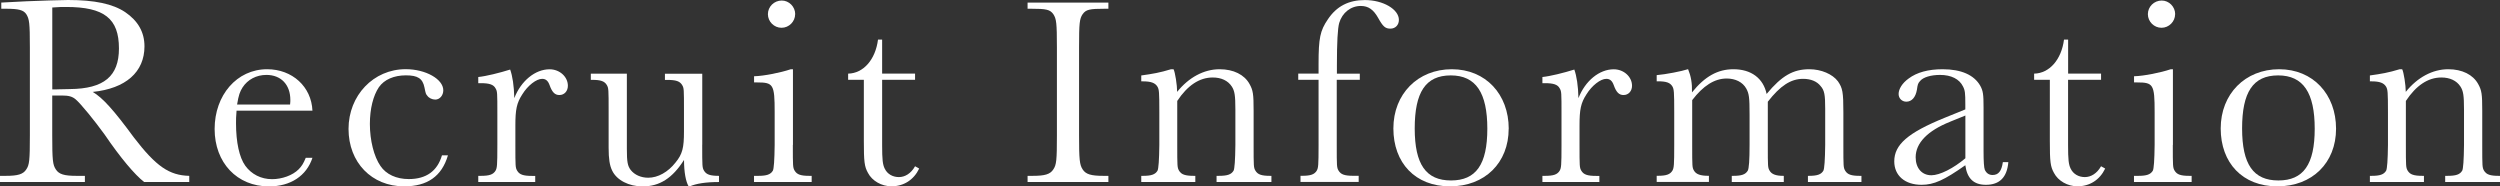
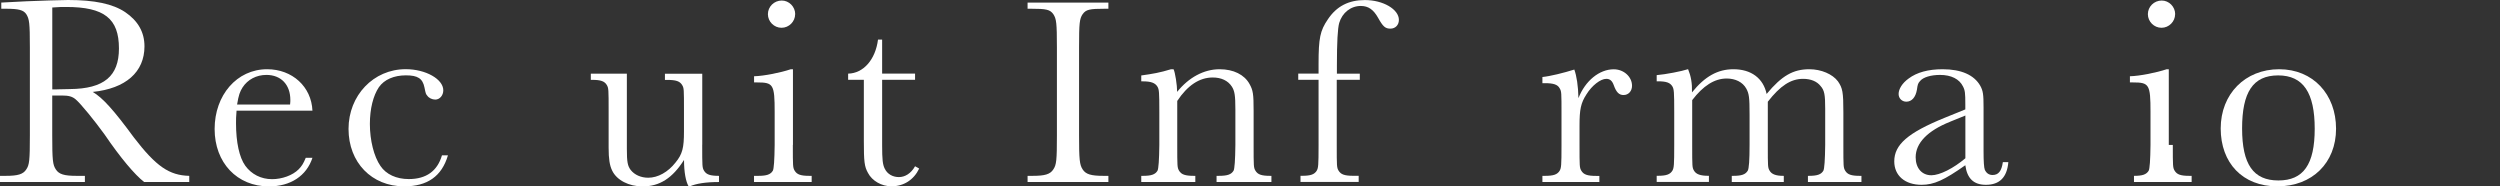
<svg xmlns="http://www.w3.org/2000/svg" id="_レイヤー_1" data-name="レイヤー 1" viewBox="0 0 466.17 34.75">
  <rect x="0" y="0" width="466.17" height="34.75" fill="#333333" stroke="none" />
  <defs>
    <style>
      .cls-1 {
        fill: #fff;
      }
    </style>
  </defs>
  <path class="cls-1" d="M26.88,33.94c-1.73-1.34-4.42-4.51-7.39-8.88-1.87-2.59-4.46-5.76-5.38-6.53-.62-.53-1.3-.72-2.5-.72h-1.87v7.44c0,4.66,.1,5.47,.67,6.34,.58,.91,1.58,1.2,3.84,1.2h1.58v1.15H0v-1.15H1.06c2.26,0,3.26-.29,3.84-1.2,.58-.86,.67-1.68,.67-6.34V8.83c0-4.56-.1-5.28-.67-6.19-.53-.77-1.39-1.01-3.84-1.01H.24V.48L4.9,.24c2.45-.1,6.53-.24,7.78-.24,4.99,0,8.35,.72,10.66,2.26,2.4,1.63,3.6,3.74,3.6,6.38,0,4.8-3.5,7.87-9.65,8.5,1.87,1.1,3.94,3.41,7.68,8.5,4.13,5.38,6.58,7.06,10.32,7.15v1.15h-8.4ZM10.66,16.66l2.35-.05c6.38-.05,9.17-2.4,9.17-7.58,0-5.57-2.74-7.73-9.84-7.73-.82,0-1.39,0-2.59,.1v15.27h.91Z" />
  <path class="cls-1" d="M44.11,20.64c-.1,1.15-.1,1.63-.1,2.35,0,3.55,.62,6.38,1.73,7.92,1.15,1.58,2.93,2.5,4.99,2.5,1.87,0,3.84-.72,4.94-1.82,.58-.58,.91-1.1,1.34-2.16h1.25c-1.1,3.36-4.08,5.33-8.11,5.33-5.95,0-10.13-4.42-10.13-10.71s4.13-11.14,9.79-11.14c4.7,0,8.26,3.26,8.45,7.73h-14.16Zm9.98-1.15c.05-.43,.05-.62,.05-.86,0-2.83-1.73-4.66-4.46-4.66-1.87,0-3.5,.86-4.46,2.35-.48,.77-.72,1.39-1.01,3.17h9.89Z" />
  <path class="cls-1" d="M83.52,28.99c-1.15,3.89-3.84,5.76-8.16,5.76-6.05,0-10.37-4.46-10.37-10.71s4.66-11.14,10.66-11.14c3.75,0,7.01,1.87,7.01,3.94,0,.96-.67,1.73-1.49,1.73-.58,0-1.2-.29-1.49-.72-.29-.34-.29-.38-.53-1.54-.34-1.68-1.25-2.26-3.46-2.26s-4.03,.77-5.04,2.21c-1.06,1.58-1.68,4.03-1.68,6.86,0,3.07,.77,6.1,1.97,7.82,1.06,1.58,2.98,2.45,5.28,2.45,3.26,0,5.33-1.49,6.19-4.42h1.1Z" />
-   <path class="cls-1" d="M99.79,33.94h-10.61v-1.15h.48c1.58,0,2.3-.24,2.74-.96,.29-.53,.34-.91,.34-4.8v-5.76c0-4.03,0-4.22-.34-4.8-.38-.72-1.2-.96-2.74-.96h-.48v-1.15c1.44-.14,3.98-.77,5.95-1.39,.43,1.2,.72,3.02,.77,5.33,1.25-3.22,3.89-5.38,6.58-5.38,1.87,0,3.41,1.39,3.41,3.07,0,1.01-.67,1.73-1.58,1.73-.82,0-1.34-.48-1.82-1.82-.29-.82-.72-1.2-1.39-1.2-1.1,0-2.69,1.25-3.7,2.88-1.06,1.63-1.3,2.83-1.3,5.81v3.65c0,3.98,0,4.22,.34,4.8,.43,.72,1.15,.96,2.74,.96h.62v1.15Z" />
  <path class="cls-1" d="M130.94,26.98c0,4.03,0,4.27,.34,4.85,.43,.72,1.15,.96,2.79,.96v1.15c-2.45,0-4.27,.29-5.47,.82h-.19c-.53-.91-.86-2.64-.86-4.94-2.16,3.41-4.56,4.94-7.73,4.94-2.54,0-4.8-1.15-5.66-2.93-.48-.96-.67-2.21-.67-4.27v-6.91c0-3.94,0-4.22-.34-4.8-.43-.72-1.15-.96-2.74-.96h-.24v-1.15h6.72v14.02c0,2.45,.14,3.17,.72,3.94,.72,.91,1.92,1.44,3.26,1.44,1.82,0,3.7-1.06,5.09-2.83,1.3-1.58,1.58-2.74,1.58-5.81v-3.84c0-4.08,0-4.22-.34-4.8-.43-.72-1.15-.96-2.78-.96h-.43v-1.15h6.96v13.25Z" />
  <path class="cls-1" d="M147.84,27.03c0,3.98,0,4.22,.34,4.8,.43,.72,1.15,.96,2.74,.96h.43v1.15h-10.75v-1.15h.77c1.58,0,2.3-.24,2.74-.96q.29-.53,.34-4.8v-6.14c0-5.14-.24-5.52-3.26-5.52h-.58v-1.15c1.87-.05,4.94-.67,6.82-1.3h.43v14.11Zm.43-24.39c0,1.39-1.15,2.54-2.54,2.54s-2.54-1.15-2.54-2.54,1.15-2.54,2.59-2.54c1.34,0,2.5,1.15,2.5,2.54Z" />
  <path class="cls-1" d="M164.49,14.88v12.19c0,2.69,.1,3.6,.48,4.37,.48,1.01,1.49,1.58,2.64,1.58s2.26-.67,3.02-2.02l.77,.43c-1.01,2.11-2.88,3.31-5.18,3.31-1.82,0-3.6-1.01-4.37-2.5-.67-1.2-.77-2.11-.77-5.95V14.88h-2.93v-1.15c2.83-.05,5.09-2.59,5.57-6.34h.77v6.34h6.14v1.15h-6.14Z" />
  <path class="cls-1" d="M191.61,.48h15.07V1.63h-.67c-2.83,0-3.5,.14-4.13,1.01-.58,.86-.67,1.63-.67,6.19V25.25c0,4.51,.1,5.47,.67,6.34,.58,.91,1.58,1.2,3.84,1.2h.96v1.15h-15.07v-1.15h.96c2.26,0,3.26-.29,3.84-1.2,.58-.86,.67-1.68,.67-6.34V8.83c0-4.56-.1-5.33-.67-6.19-.62-.86-1.3-1.01-4.13-1.01h-.67V.48Z" />
  <path class="cls-1" d="M218.83,12.91c.29,.53,.67,2.98,.67,4.22,2.16-2.69,4.99-4.22,7.92-4.22,2.59,0,4.61,1.01,5.57,2.74,.67,1.2,.77,1.87,.77,5.04v6.34c0,3.98,0,4.22,.34,4.8,.43,.72,1.15,.96,2.74,.96h.24v1.15h-10.23v-1.15h.38c1.63,0,2.35-.24,2.79-.96q.29-.53,.34-4.8v-6.53c0-2.74-.14-3.55-.67-4.37-.72-1.1-1.97-1.68-3.55-1.68-2.5,0-4.71,1.49-6.62,4.37v8.21c0,3.94,0,4.22,.34,4.8,.43,.72,1.15,.96,2.79,.96h.24v1.15h-10.08v-1.15h.29c1.58,0,2.3-.24,2.74-.96q.29-.58,.34-4.8v-6.05c0-3.89-.05-4.27-.34-4.8-.43-.72-1.2-1.01-2.74-1.01h-.29v-1.1c2.11-.29,3.5-.53,5.52-1.15h.53Z" />
  <path class="cls-1" d="M253.53,14.88h-4.27v12.14c0,3.98,0,4.22,.34,4.8,.43,.72,1.15,.96,2.74,.96h1.01v1.15h-10.85v-1.15h.29c1.58,0,2.3-.24,2.74-.96,.29-.53,.34-.91,.34-4.8V14.88h-3.79v-1.15h3.79v-1.82c0-4.8,.29-6.19,1.73-8.3,1.63-2.45,3.89-3.6,6.91-3.6,3.41,0,6.34,1.73,6.34,3.7,0,.96-.67,1.63-1.58,1.63-.96,0-1.39-.38-2.3-2.02-.87-1.54-1.82-2.21-3.22-2.21-1.87,0-3.46,1.25-4.03,3.17q-.43,1.49-.43,7.92v1.54h4.27v1.15Z" />
-   <path class="cls-1" d="M281.32,24c0,6.38-4.46,10.75-10.94,10.75s-10.56-4.37-10.56-10.8,4.56-11.04,10.9-11.04,10.61,4.7,10.61,11.09Zm-17.52-.05c0,6.72,2.11,9.7,6.77,9.7s6.77-2.98,6.77-9.65-2.11-9.94-6.82-9.94-6.72,3.17-6.72,9.89Z" />
  <path class="cls-1" d="M298.22,33.94h-10.61v-1.15h.48c1.58,0,2.3-.24,2.74-.96,.29-.53,.34-.91,.34-4.8v-5.76c0-4.03,0-4.22-.34-4.8-.38-.72-1.2-.96-2.74-.96h-.48v-1.15c1.44-.14,3.98-.77,5.95-1.39,.43,1.2,.72,3.02,.77,5.33,1.25-3.22,3.89-5.38,6.58-5.38,1.87,0,3.41,1.39,3.41,3.07,0,1.01-.67,1.73-1.58,1.73-.82,0-1.34-.48-1.82-1.82-.29-.82-.72-1.2-1.39-1.2-1.1,0-2.69,1.25-3.7,2.88-1.06,1.63-1.3,2.83-1.3,5.81v3.65c0,3.98,0,4.22,.34,4.8,.43,.72,1.15,.96,2.74,.96h.62v1.15Z" />
  <path class="cls-1" d="M314.78,12.91c.53,1.3,.77,2.59,.72,4.32,2.4-2.98,4.8-4.32,7.73-4.32,3.31,0,5.57,1.68,6.19,4.61,2.83-3.41,4.95-4.61,7.97-4.61,2.21,0,4.32,.91,5.33,2.26,.86,1.25,1.01,1.97,1.01,5.76v6.1c0,3.98,0,4.22,.34,4.8,.43,.72,1.15,.96,2.74,.96h.29v1.15h-9.98v-1.15h.1c1.63,0,2.35-.24,2.78-.96q.29-.58,.34-4.8v-6.77c0-2.59-.14-3.41-.86-4.22-.67-.86-1.82-1.34-3.26-1.34-2.3,0-4.27,1.3-6.58,4.27v8.06c0,4.08,0,4.22,.34,4.8,.38,.67,1.2,.96,2.54,.96h.1v1.15h-9.7v-1.15h.24c1.58,0,2.3-.24,2.74-.96q.34-.58,.34-4.8v-5.62c0-3.31-.1-3.94-.62-4.9-.67-1.2-2.02-1.87-3.65-1.87-2.26,0-4.37,1.34-6.43,4.03v8.35c0,4.08,0,4.22,.34,4.8,.38,.67,1.2,.96,2.64,.96h.14v1.15h-9.74v-1.15h.19c1.58,0,2.3-.24,2.74-.96,.29-.53,.34-1.01,.34-4.8v-6.1c0-3.89-.05-4.27-.34-4.8-.43-.72-1.15-.96-2.74-.96h-.19v-1.15c1.68-.14,4.66-.72,5.81-1.1h.1Z" />
  <path class="cls-1" d="M374.49,30.24c-.24,2.83-1.63,4.22-4.18,4.22-2.26,0-3.5-1.15-3.84-3.65-3.94,2.78-5.86,3.65-8.16,3.65-3.12,0-5.09-1.73-5.09-4.37,0-3.12,2.54-5.33,9.36-8.11l3.89-1.58v-.96c0-2.06-.05-2.59-.43-3.31-.67-1.39-2.21-2.16-4.27-2.16-1.73,0-3.17,.43-3.75,1.15-.38,.43-.43,.58-.58,1.63-.24,1.39-.96,2.21-1.97,2.21-.82,0-1.44-.62-1.44-1.44,0-.91,.67-2.02,1.87-2.88,1.54-1.15,3.65-1.73,6.34-1.73,3.46,0,5.86,1.06,7.01,3.07,.53,.96,.62,1.63,.62,4.03v8.16q0,2.93,.24,3.5c.29,.62,.77,.96,1.44,.96,1.1,0,1.68-.72,1.92-2.4h1.01Zm-10.85-7.54c-4.22,1.68-6.43,3.98-6.43,6.62,0,2.02,1.15,3.36,2.93,3.36,1.58,0,4.13-1.3,6.34-3.17v-7.97l-2.83,1.15Z" />
-   <path class="cls-1" d="M385.63,14.88v12.19c0,2.69,.1,3.6,.48,4.37,.48,1.01,1.49,1.58,2.64,1.58s2.26-.67,3.03-2.02l.77,.43c-1.01,2.11-2.88,3.31-5.18,3.31-1.82,0-3.6-1.01-4.37-2.5-.67-1.2-.77-2.11-.77-5.95V14.88h-2.93v-1.15c2.83-.05,5.09-2.59,5.57-6.34h.77v6.34h6.14v1.15h-6.14Z" />
-   <path class="cls-1" d="M405.16,27.03c0,3.98,0,4.22,.34,4.8,.43,.72,1.15,.96,2.74,.96h.43v1.15h-10.75v-1.15h.77c1.58,0,2.3-.24,2.74-.96q.29-.53,.34-4.8v-6.14c0-5.14-.24-5.52-3.26-5.52h-.58v-1.15c1.87-.05,4.94-.67,6.82-1.3h.43v14.11Zm.43-24.39c0,1.39-1.15,2.54-2.54,2.54s-2.54-1.15-2.54-2.54,1.15-2.54,2.59-2.54c1.34,0,2.5,1.15,2.5,2.54Z" />
+   <path class="cls-1" d="M405.16,27.03c0,3.98,0,4.22,.34,4.8,.43,.72,1.15,.96,2.74,.96h.43v1.15h-10.75v-1.15c1.58,0,2.3-.24,2.74-.96q.29-.53,.34-4.8v-6.14c0-5.14-.24-5.52-3.26-5.52h-.58v-1.15c1.87-.05,4.94-.67,6.82-1.3h.43v14.11Zm.43-24.39c0,1.39-1.15,2.54-2.54,2.54s-2.54-1.15-2.54-2.54,1.15-2.54,2.59-2.54c1.34,0,2.5,1.15,2.5,2.54Z" />
  <path class="cls-1" d="M435.6,24c0,6.38-4.46,10.75-10.95,10.75s-10.56-4.37-10.56-10.8,4.56-11.04,10.9-11.04,10.61,4.7,10.61,11.09Zm-17.52-.05c0,6.72,2.11,9.7,6.77,9.7s6.77-2.98,6.77-9.65-2.11-9.94-6.82-9.94-6.72,3.17-6.72,9.89Z" />
-   <path class="cls-1" d="M447.93,12.91c.29,.53,.67,2.98,.67,4.22,2.16-2.69,4.99-4.22,7.92-4.22,2.59,0,4.61,1.01,5.57,2.74,.67,1.2,.77,1.87,.77,5.04v6.34c0,3.98,0,4.22,.34,4.8,.43,.72,1.15,.96,2.74,.96h.24v1.15h-10.23v-1.15h.38c1.63,0,2.35-.24,2.79-.96q.29-.53,.34-4.8v-6.53c0-2.74-.14-3.55-.67-4.37-.72-1.1-1.97-1.68-3.55-1.68-2.5,0-4.71,1.49-6.62,4.37v8.21c0,3.94,0,4.22,.34,4.8,.43,.72,1.15,.96,2.79,.96h.24v1.15h-10.08v-1.15h.29c1.58,0,2.3-.24,2.74-.96q.29-.58,.34-4.8v-6.05c0-3.89-.05-4.27-.34-4.8-.43-.72-1.2-1.01-2.74-1.01h-.29v-1.1c2.11-.29,3.5-.53,5.52-1.15h.53Z" />
</svg>